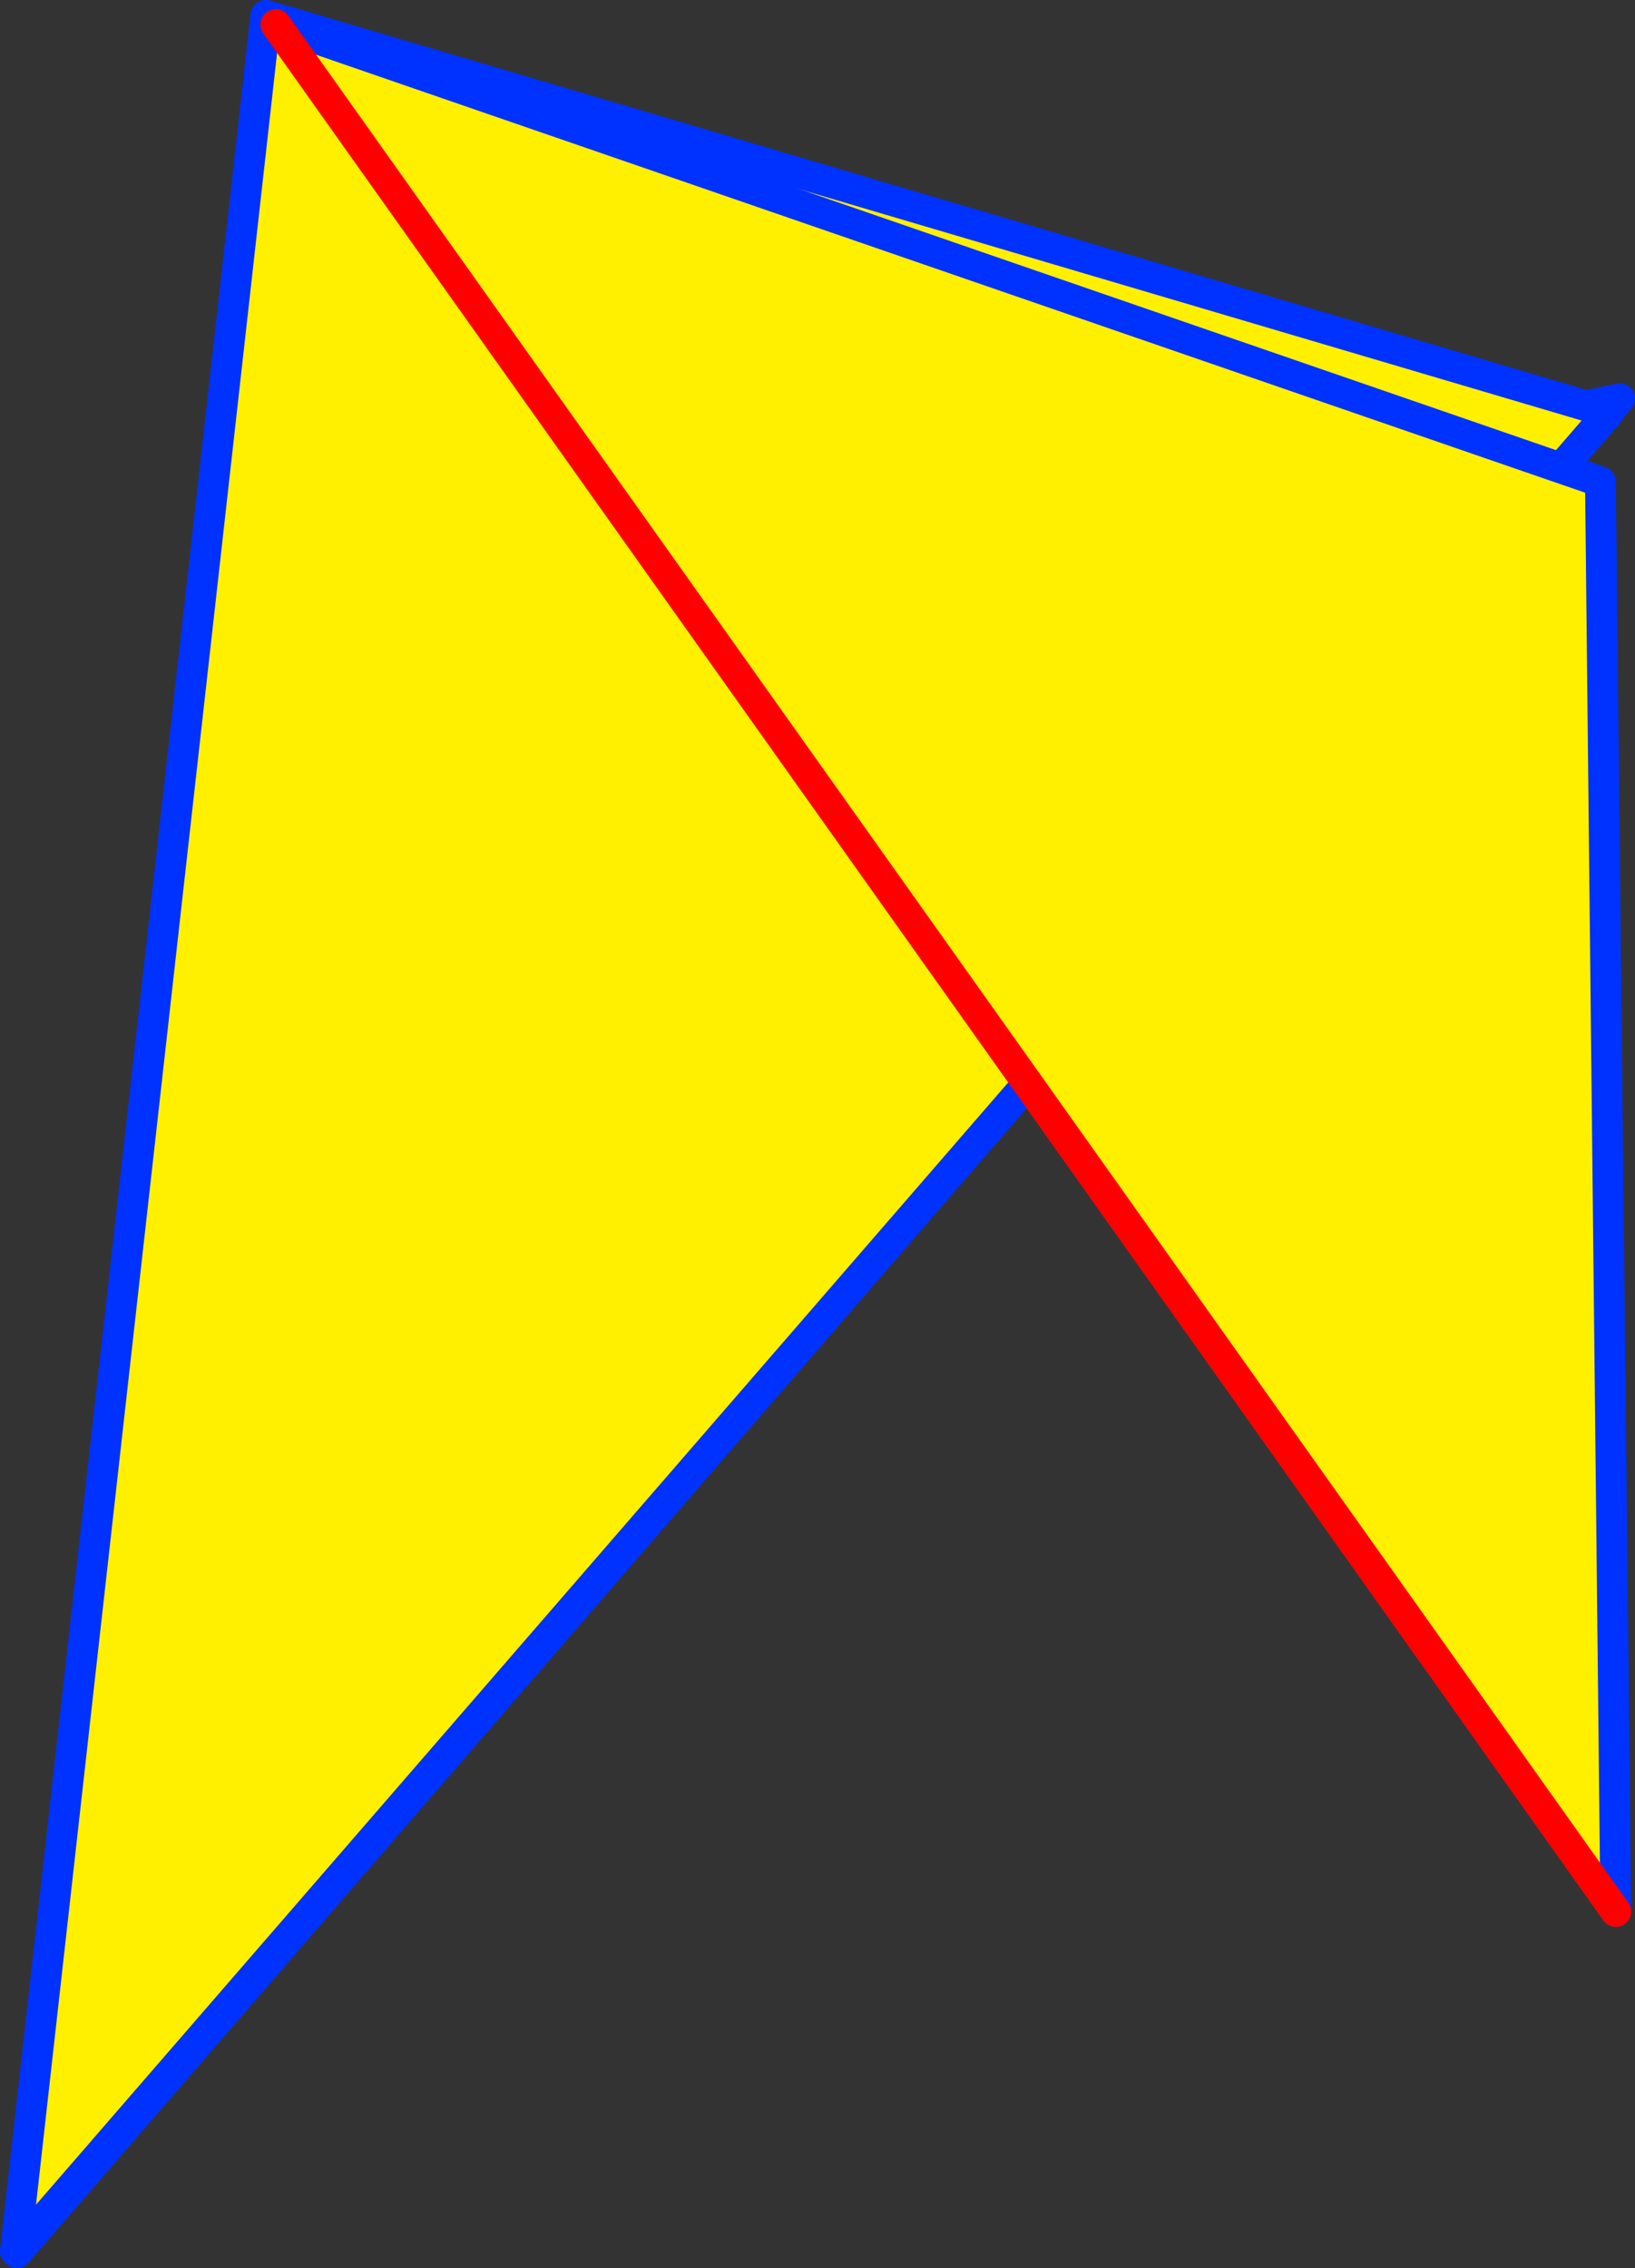
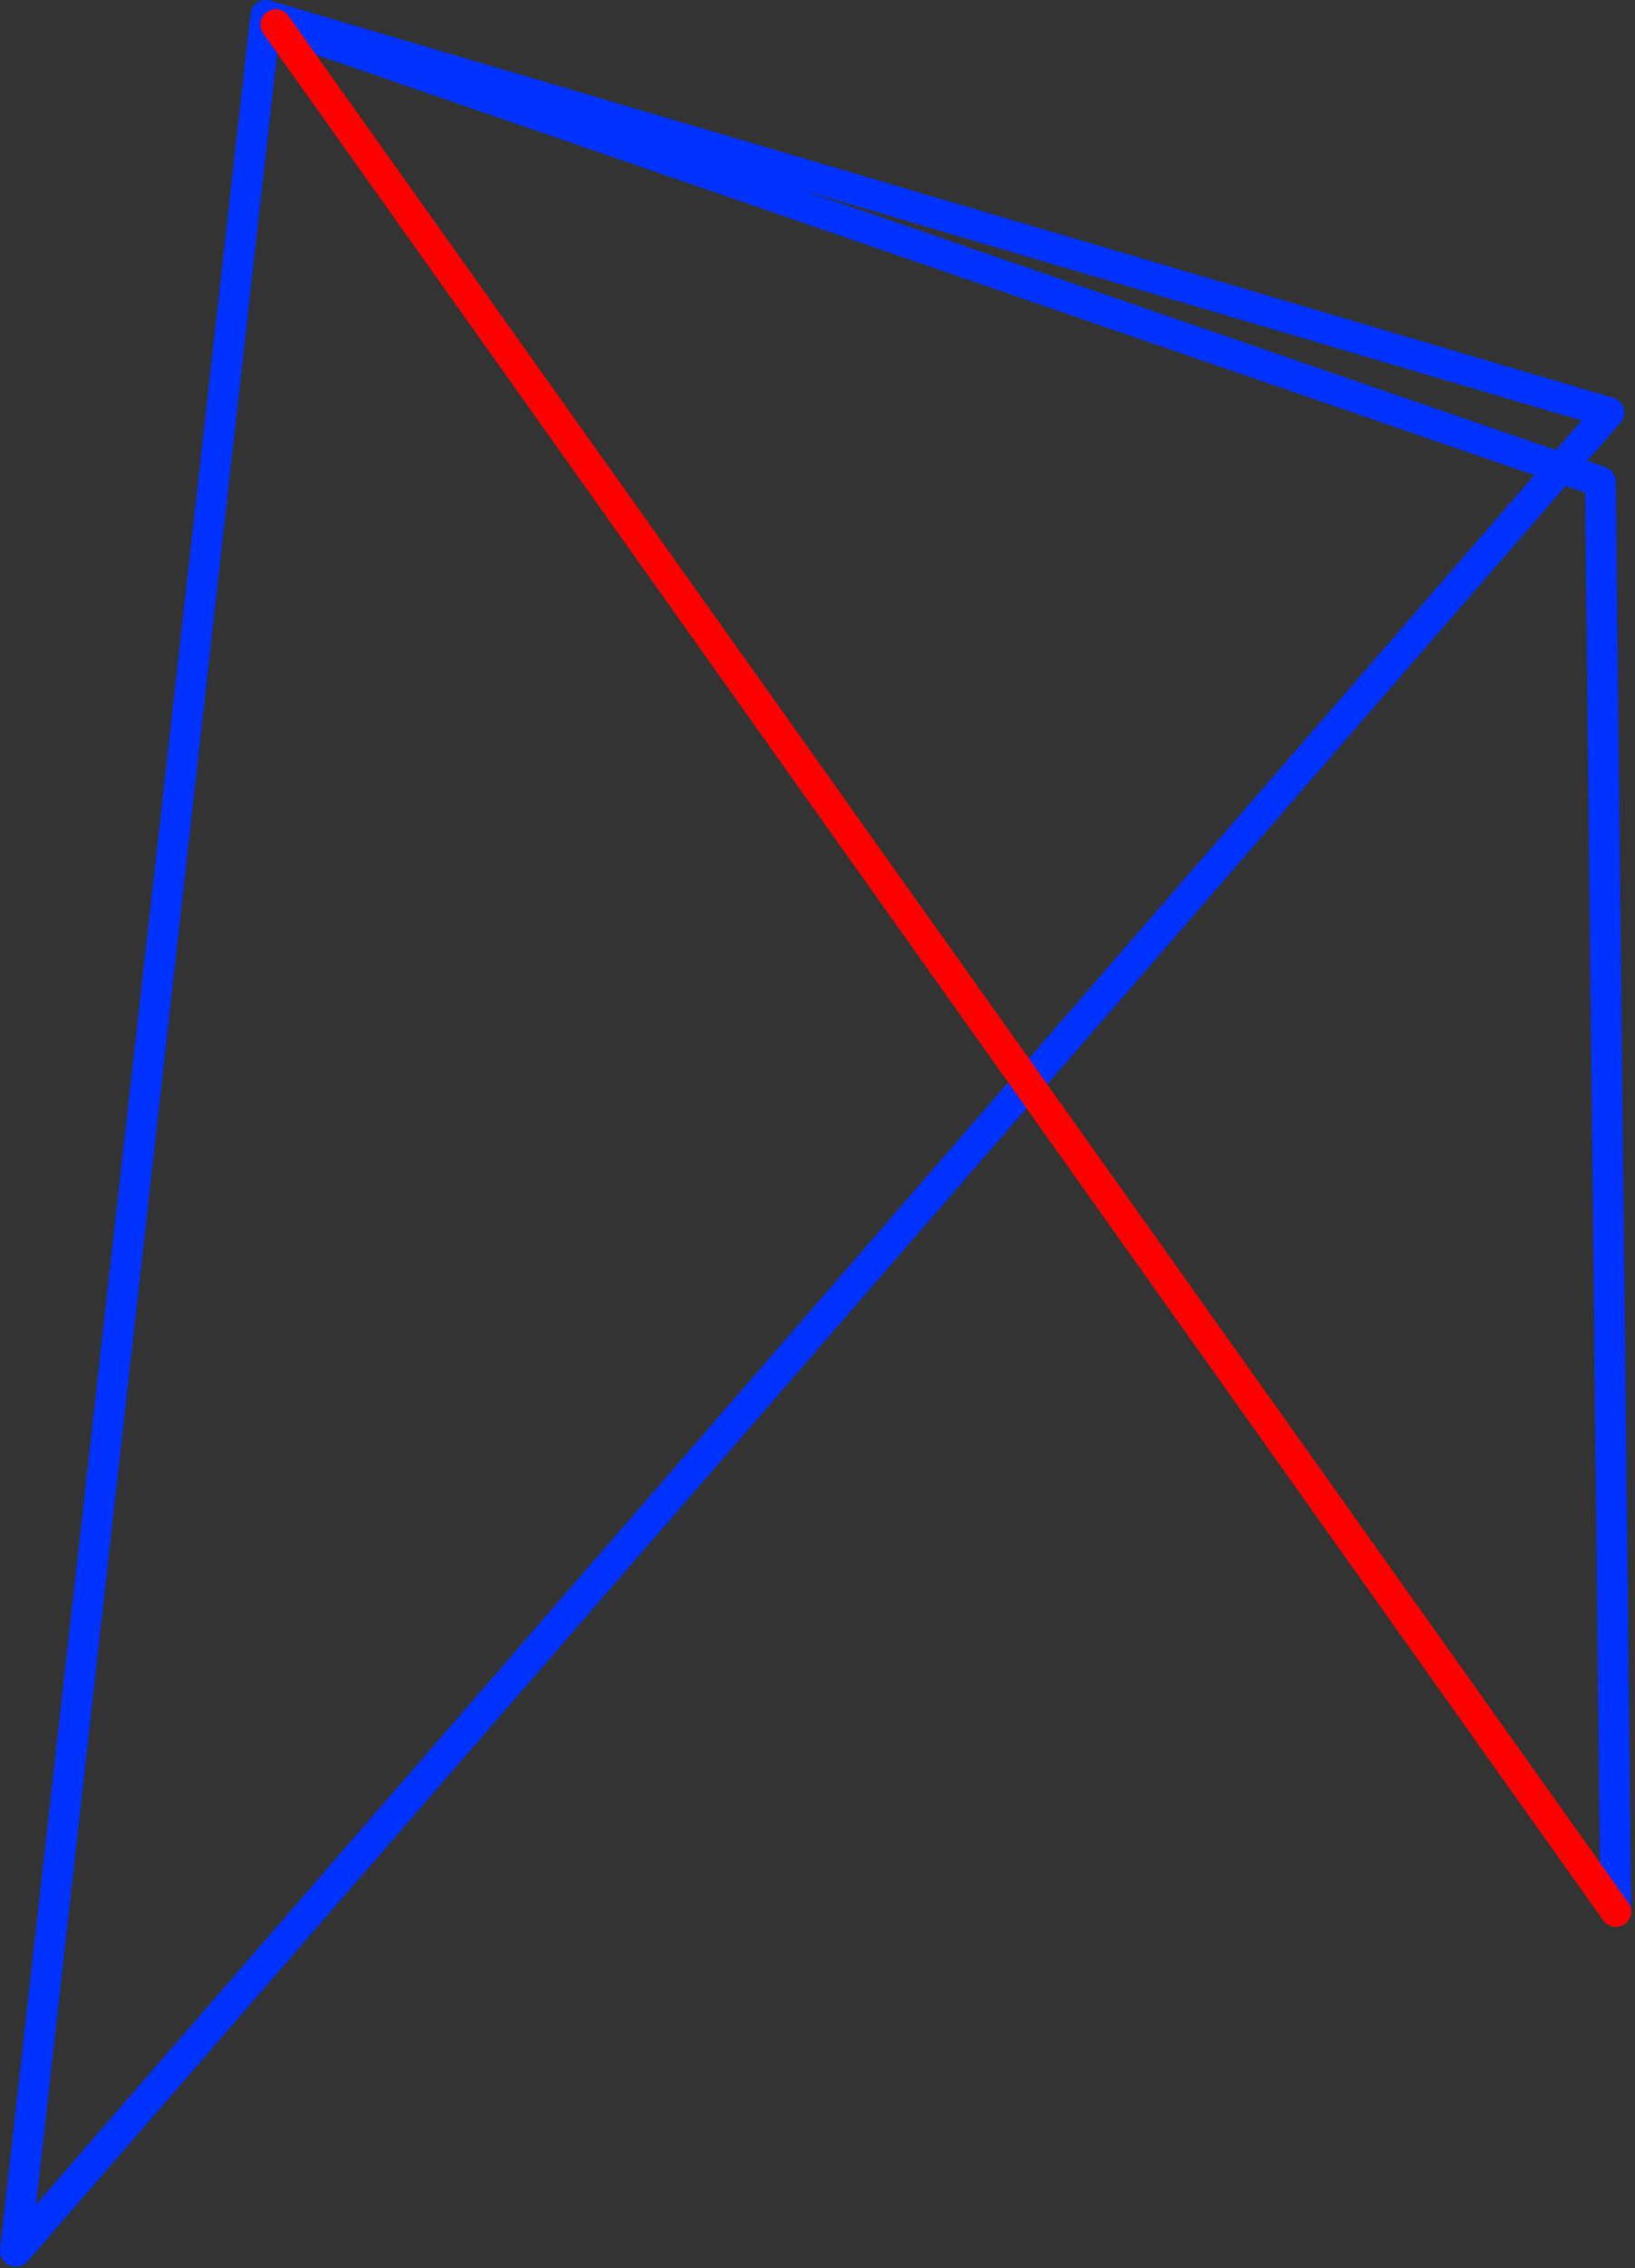
<svg xmlns="http://www.w3.org/2000/svg" height="147.6px" width="106.4px">
  <rect width="100%" height="100%" fill="#333333" stroke="none" />
  <g transform="matrix(1.0, 0.0, 0.0, 1.0, 42.95, 123.65)">
-     <path d="M-29.4 -78.9 L62.45 -97.7 -41.85 22.95 -29.4 -78.9" fill="#fff000" fill-rule="evenodd" stroke="none" />
-     <path d="M-29.4 -78.9 L-41.85 22.95 62.45 -97.7 -29.4 -78.9 Z" fill="none" stroke="#0032ff" stroke-linecap="round" stroke-linejoin="round" stroke-width="2.0" />
-     <path d="M-41.95 22.85 L-25.65 -122.65 61.75 -96.8 -41.9 22.85 -41.95 22.85" fill="#fff000" fill-rule="evenodd" stroke="none" />
-     <path d="M-41.95 22.85 L-25.65 -122.65 61.75 -96.8 -41.9 22.85 -41.95 22.85 Z" fill="none" stroke="#0032ff" stroke-linecap="round" stroke-linejoin="round" stroke-width="2.0" />
-     <path d="M-25.0 -122.05 L61.2 -92.3 62.2 0.75 -25.0 -122.05" fill="#fff000" fill-rule="evenodd" stroke="none" />
+     <path d="M-41.95 22.85 L-25.65 -122.65 61.75 -96.8 -41.9 22.85 -41.95 22.85 " fill="none" stroke="#0032ff" stroke-linecap="round" stroke-linejoin="round" stroke-width="2.0" />
    <path d="M62.2 0.75 L61.2 -92.3 -25.0 -122.05" fill="none" stroke="#0032ff" stroke-linecap="round" stroke-linejoin="round" stroke-width="2.0" />
    <path d="M-25.0 -122.05 L62.2 0.75 Z" fill="none" stroke="#ff0000" stroke-linecap="round" stroke-linejoin="round" stroke-width="2.0" />
  </g>
</svg>